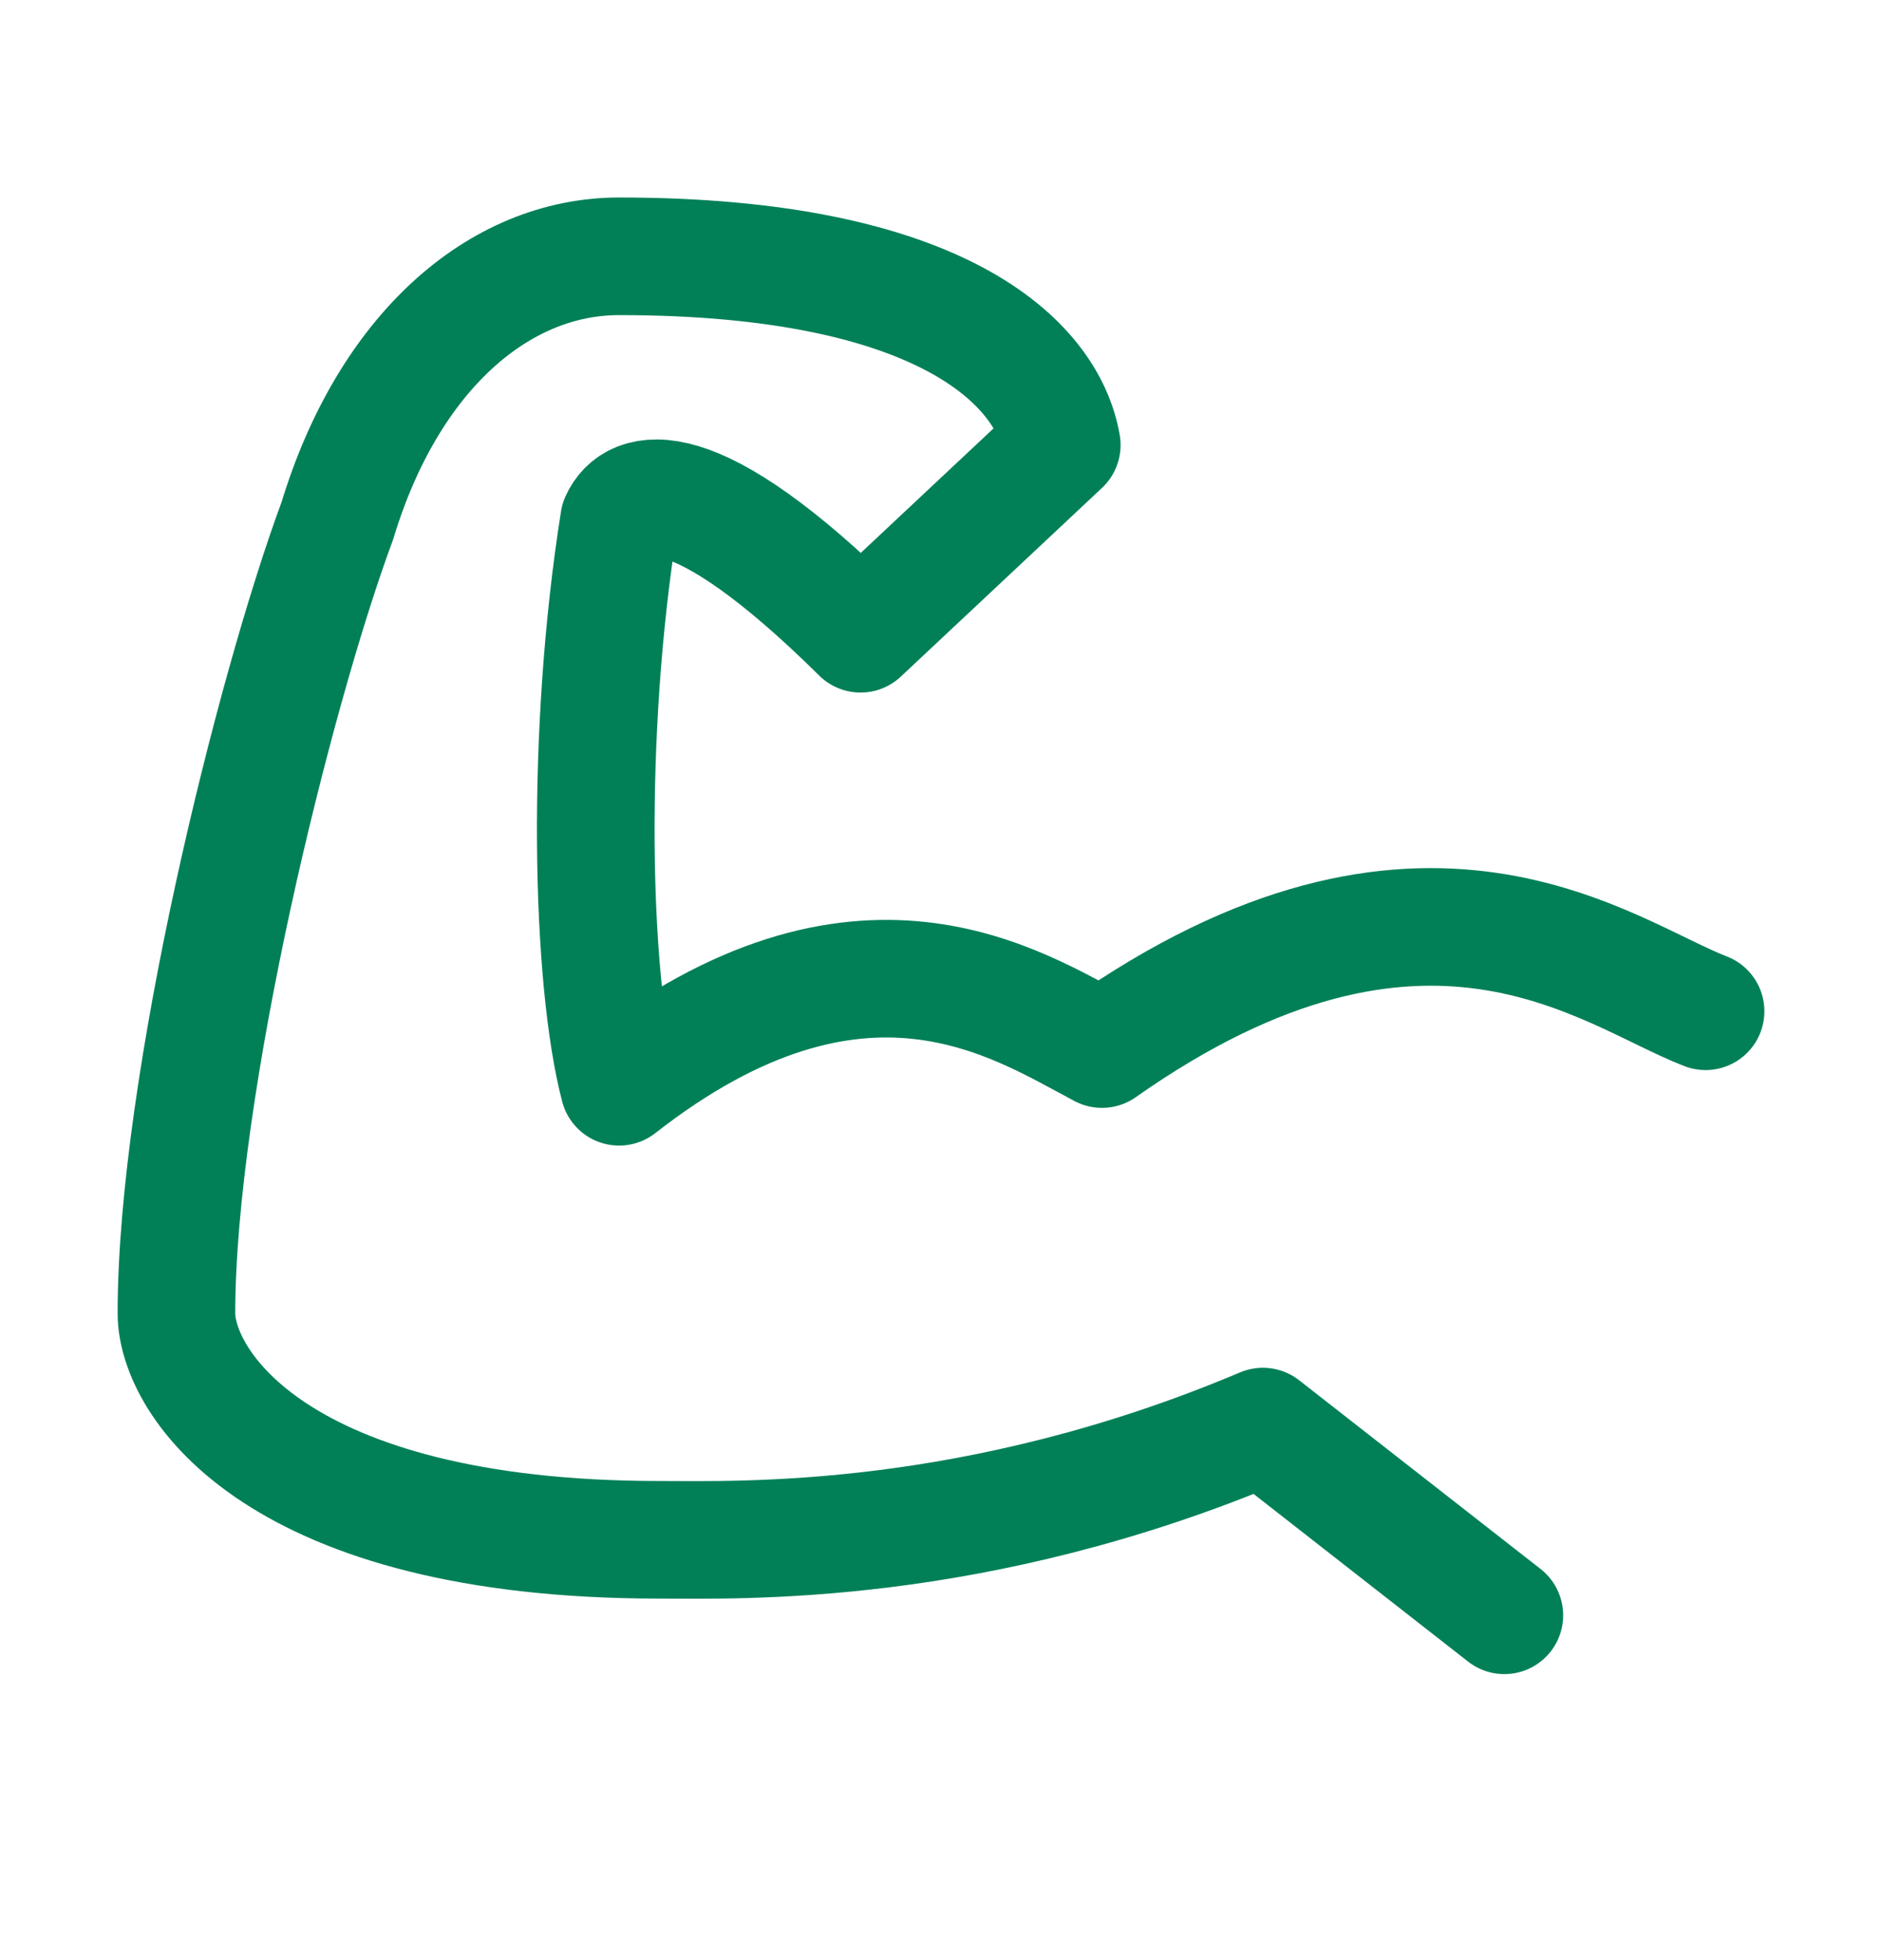
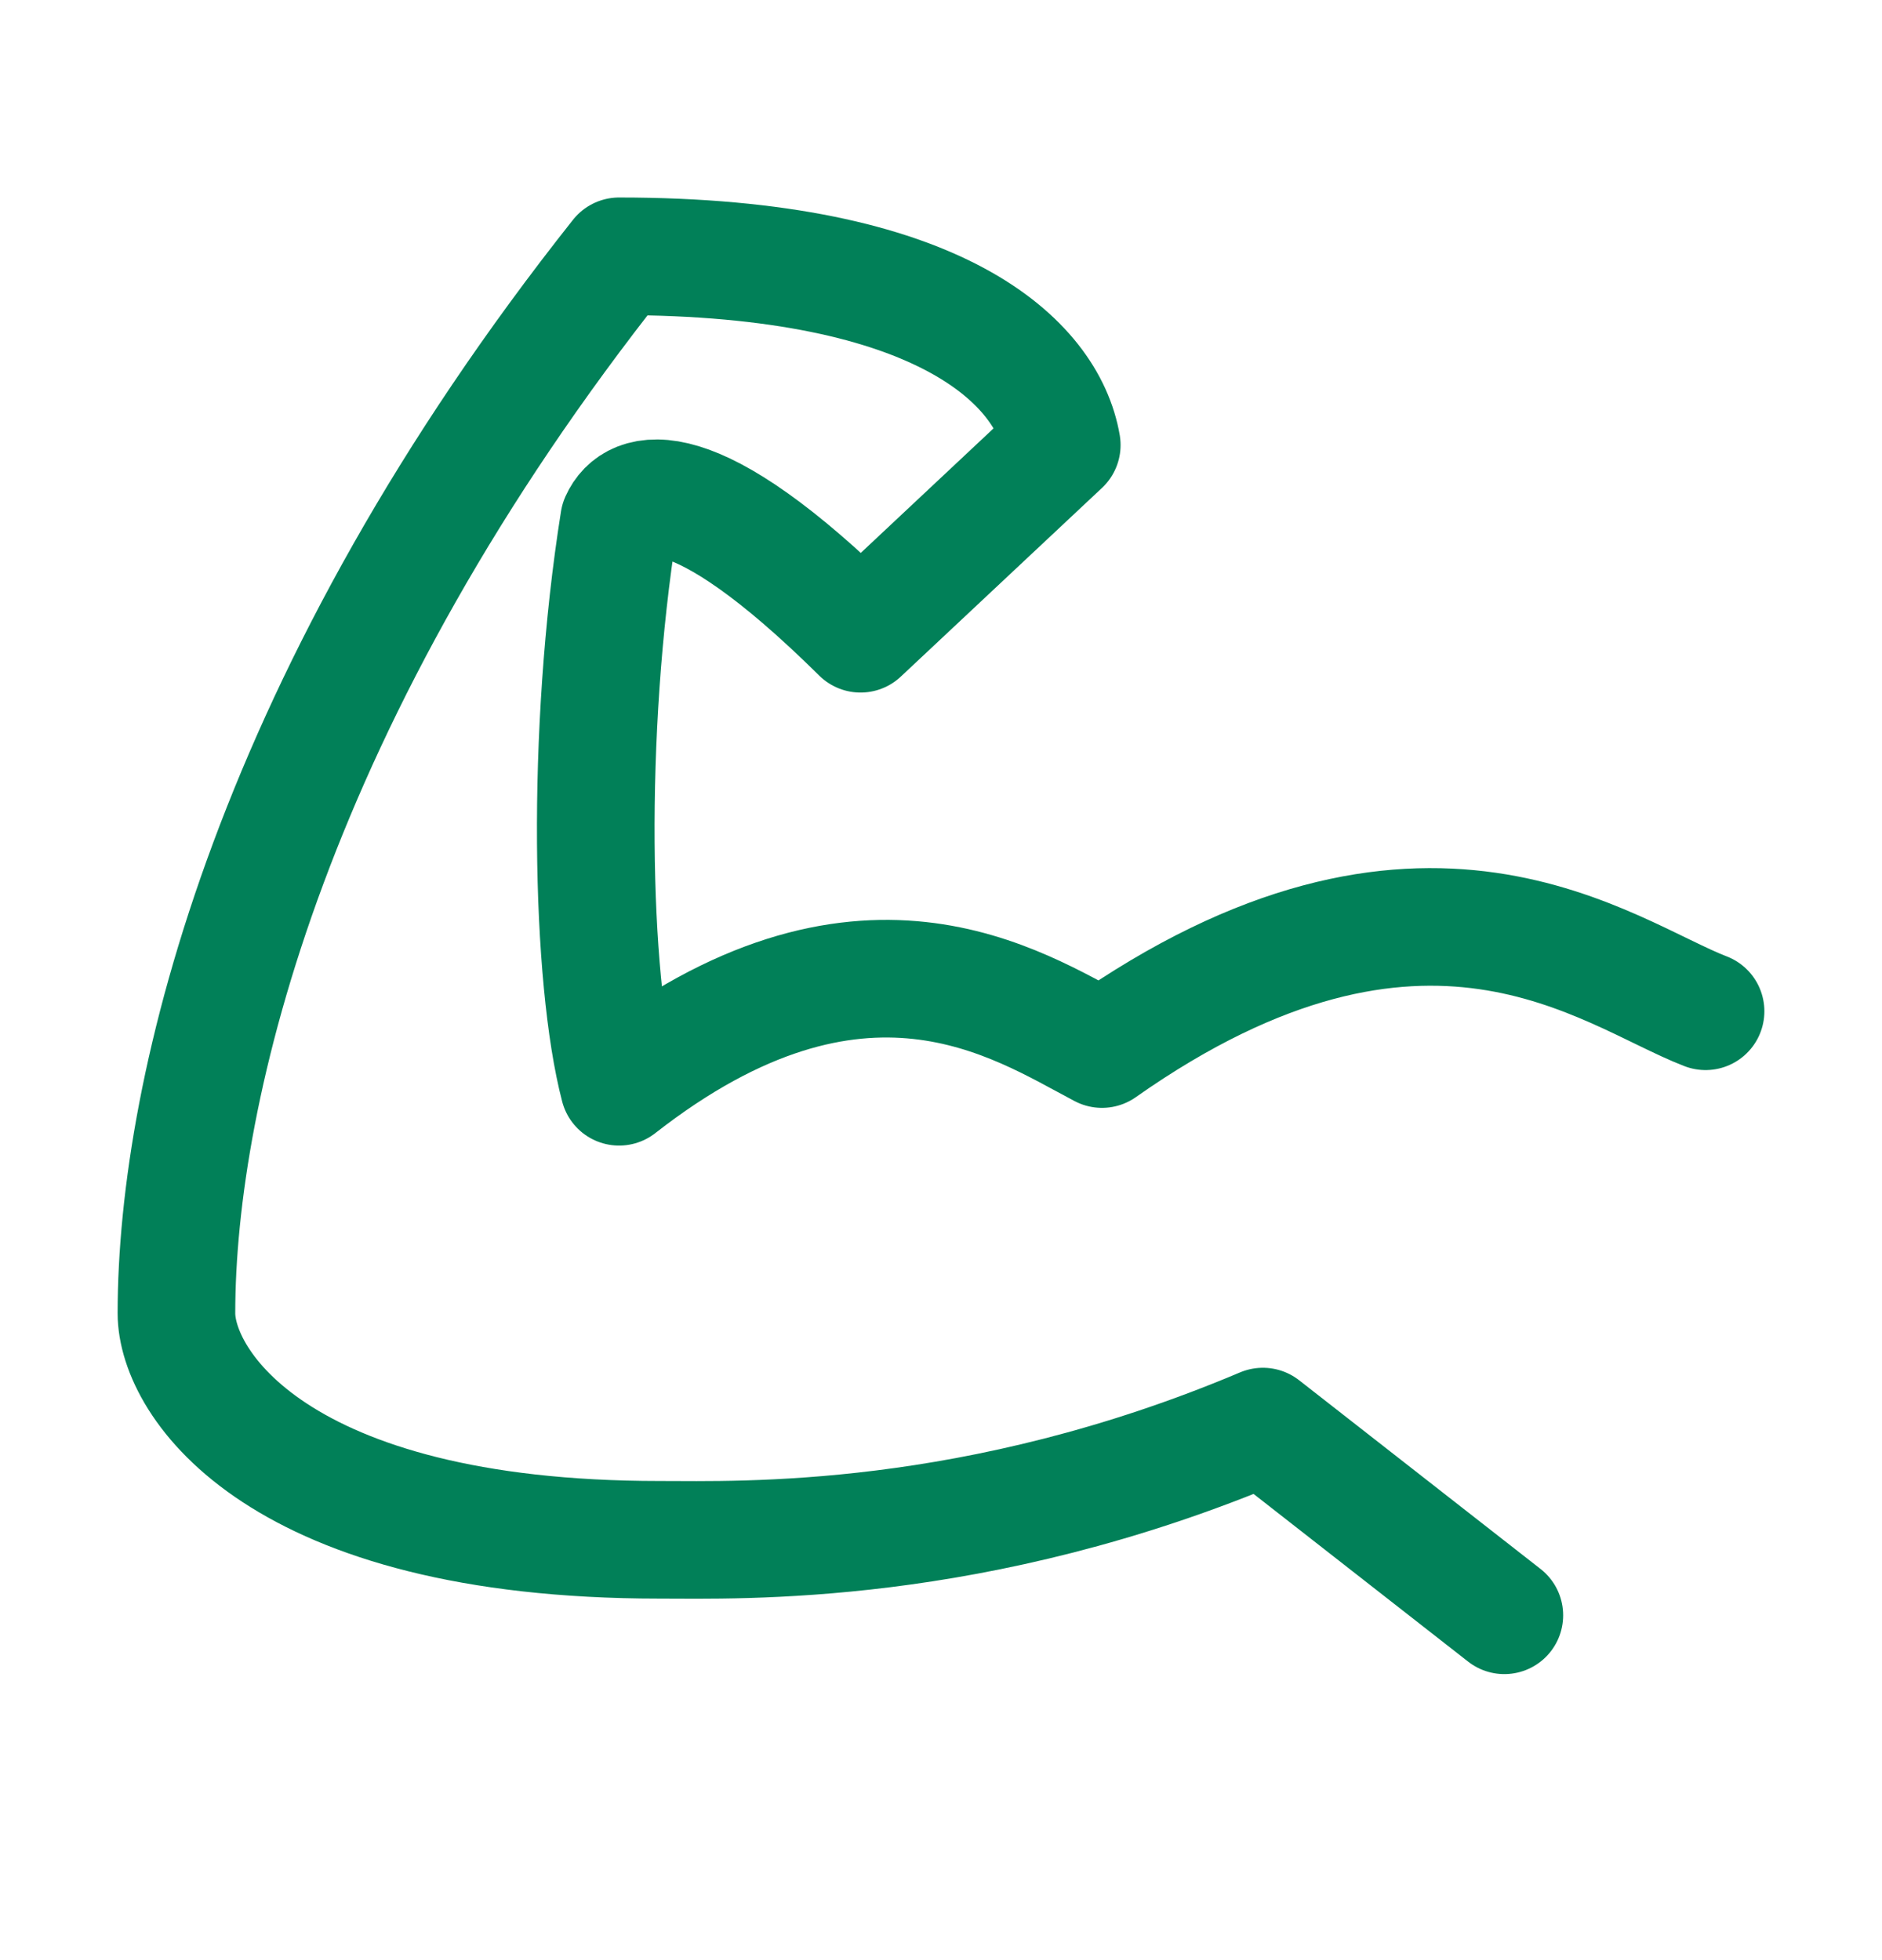
<svg xmlns="http://www.w3.org/2000/svg" width="24" height="25" viewBox="0 0 24 25" fill="none">
-   <path d="M21.75 12.898C20.491 12.413 18.158 10.491 14.053 13.38C12.973 12.813 10.974 11.454 7.895 13.861C7.535 12.486 7.463 9.356 7.895 6.639C8.075 6.234 8.816 5.948 10.974 8.083L13.54 5.676C13.36 4.624 12 3.269 7.895 3.269C6.355 3.269 4.95 4.504 4.303 6.639C3.493 8.823 2.25 13.861 2.25 16.75C2.25 17.64 3.533 19.639 8.408 19.639C9.434 19.639 12.436 19.747 16.105 18.195L19.184 20.602" stroke="#018058" stroke-width="1.5" stroke-linecap="round" stroke-linejoin="round" />
+   <path d="M21.75 12.898C20.491 12.413 18.158 10.491 14.053 13.38C12.973 12.813 10.974 11.454 7.895 13.861C7.535 12.486 7.463 9.356 7.895 6.639C8.075 6.234 8.816 5.948 10.974 8.083L13.54 5.676C13.36 4.624 12 3.269 7.895 3.269C3.493 8.823 2.25 13.861 2.25 16.75C2.25 17.64 3.533 19.639 8.408 19.639C9.434 19.639 12.436 19.747 16.105 18.195L19.184 20.602" stroke="#018058" stroke-width="1.5" stroke-linecap="round" stroke-linejoin="round" />
</svg>